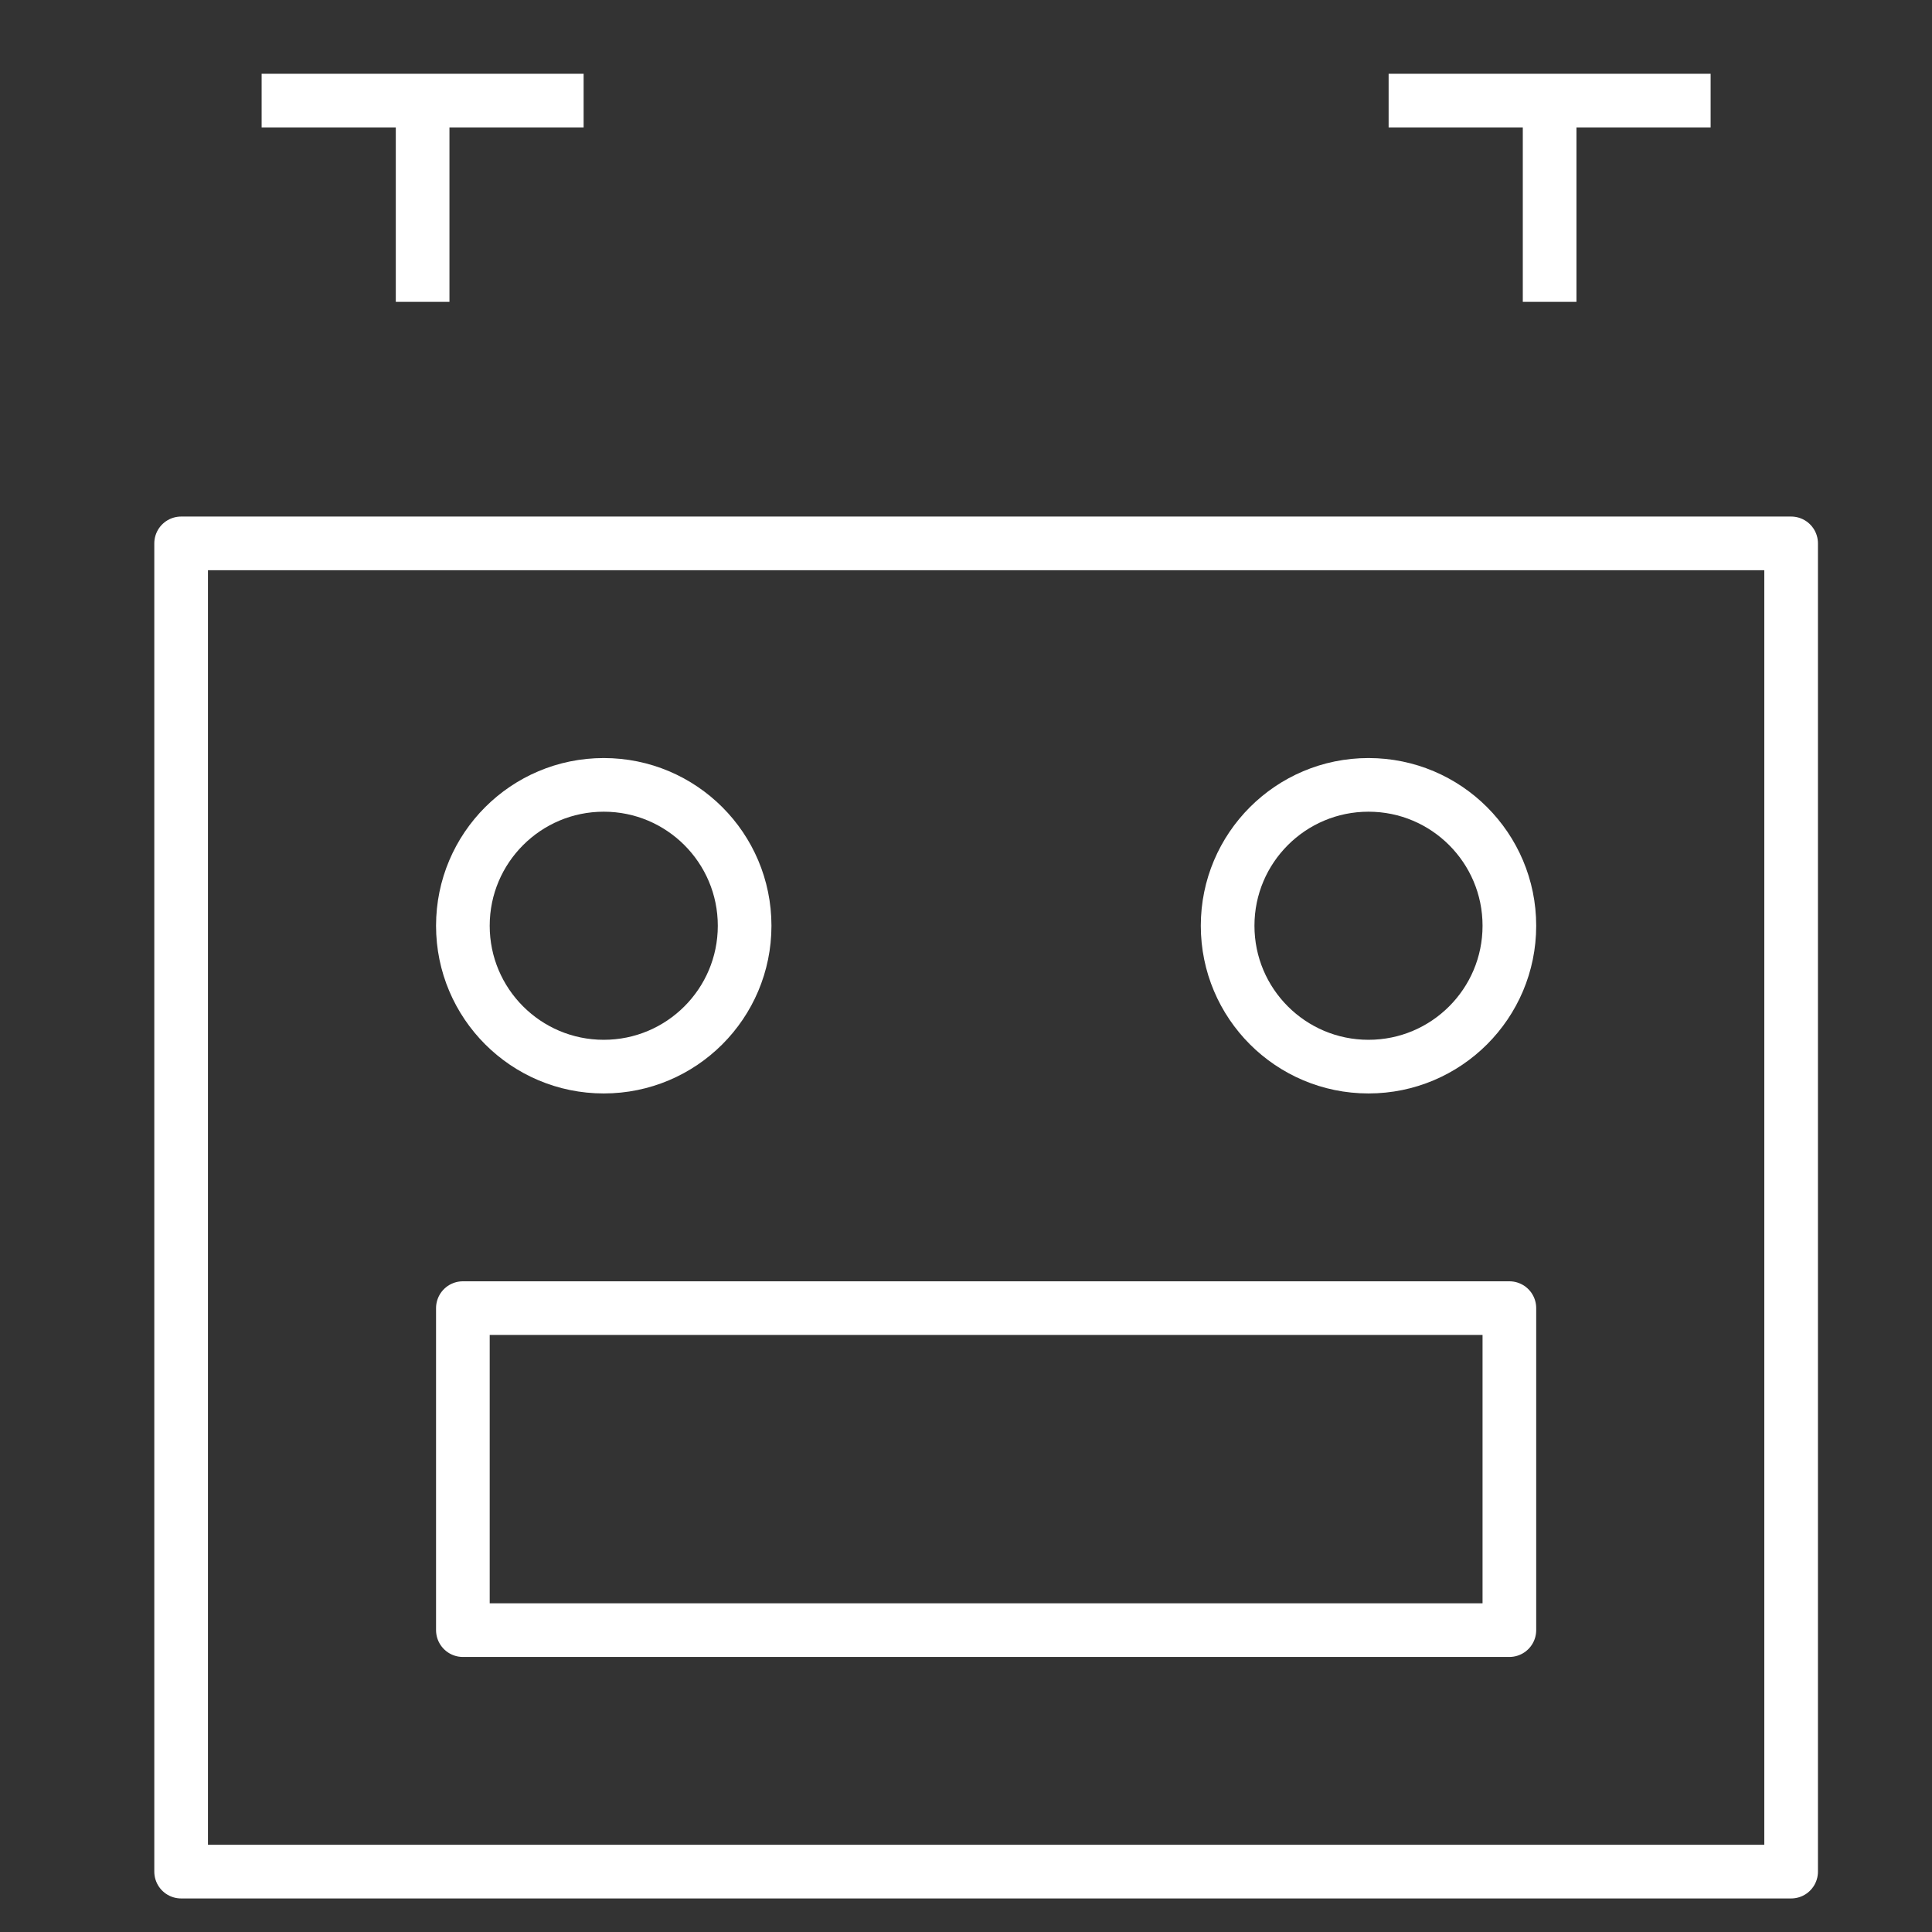
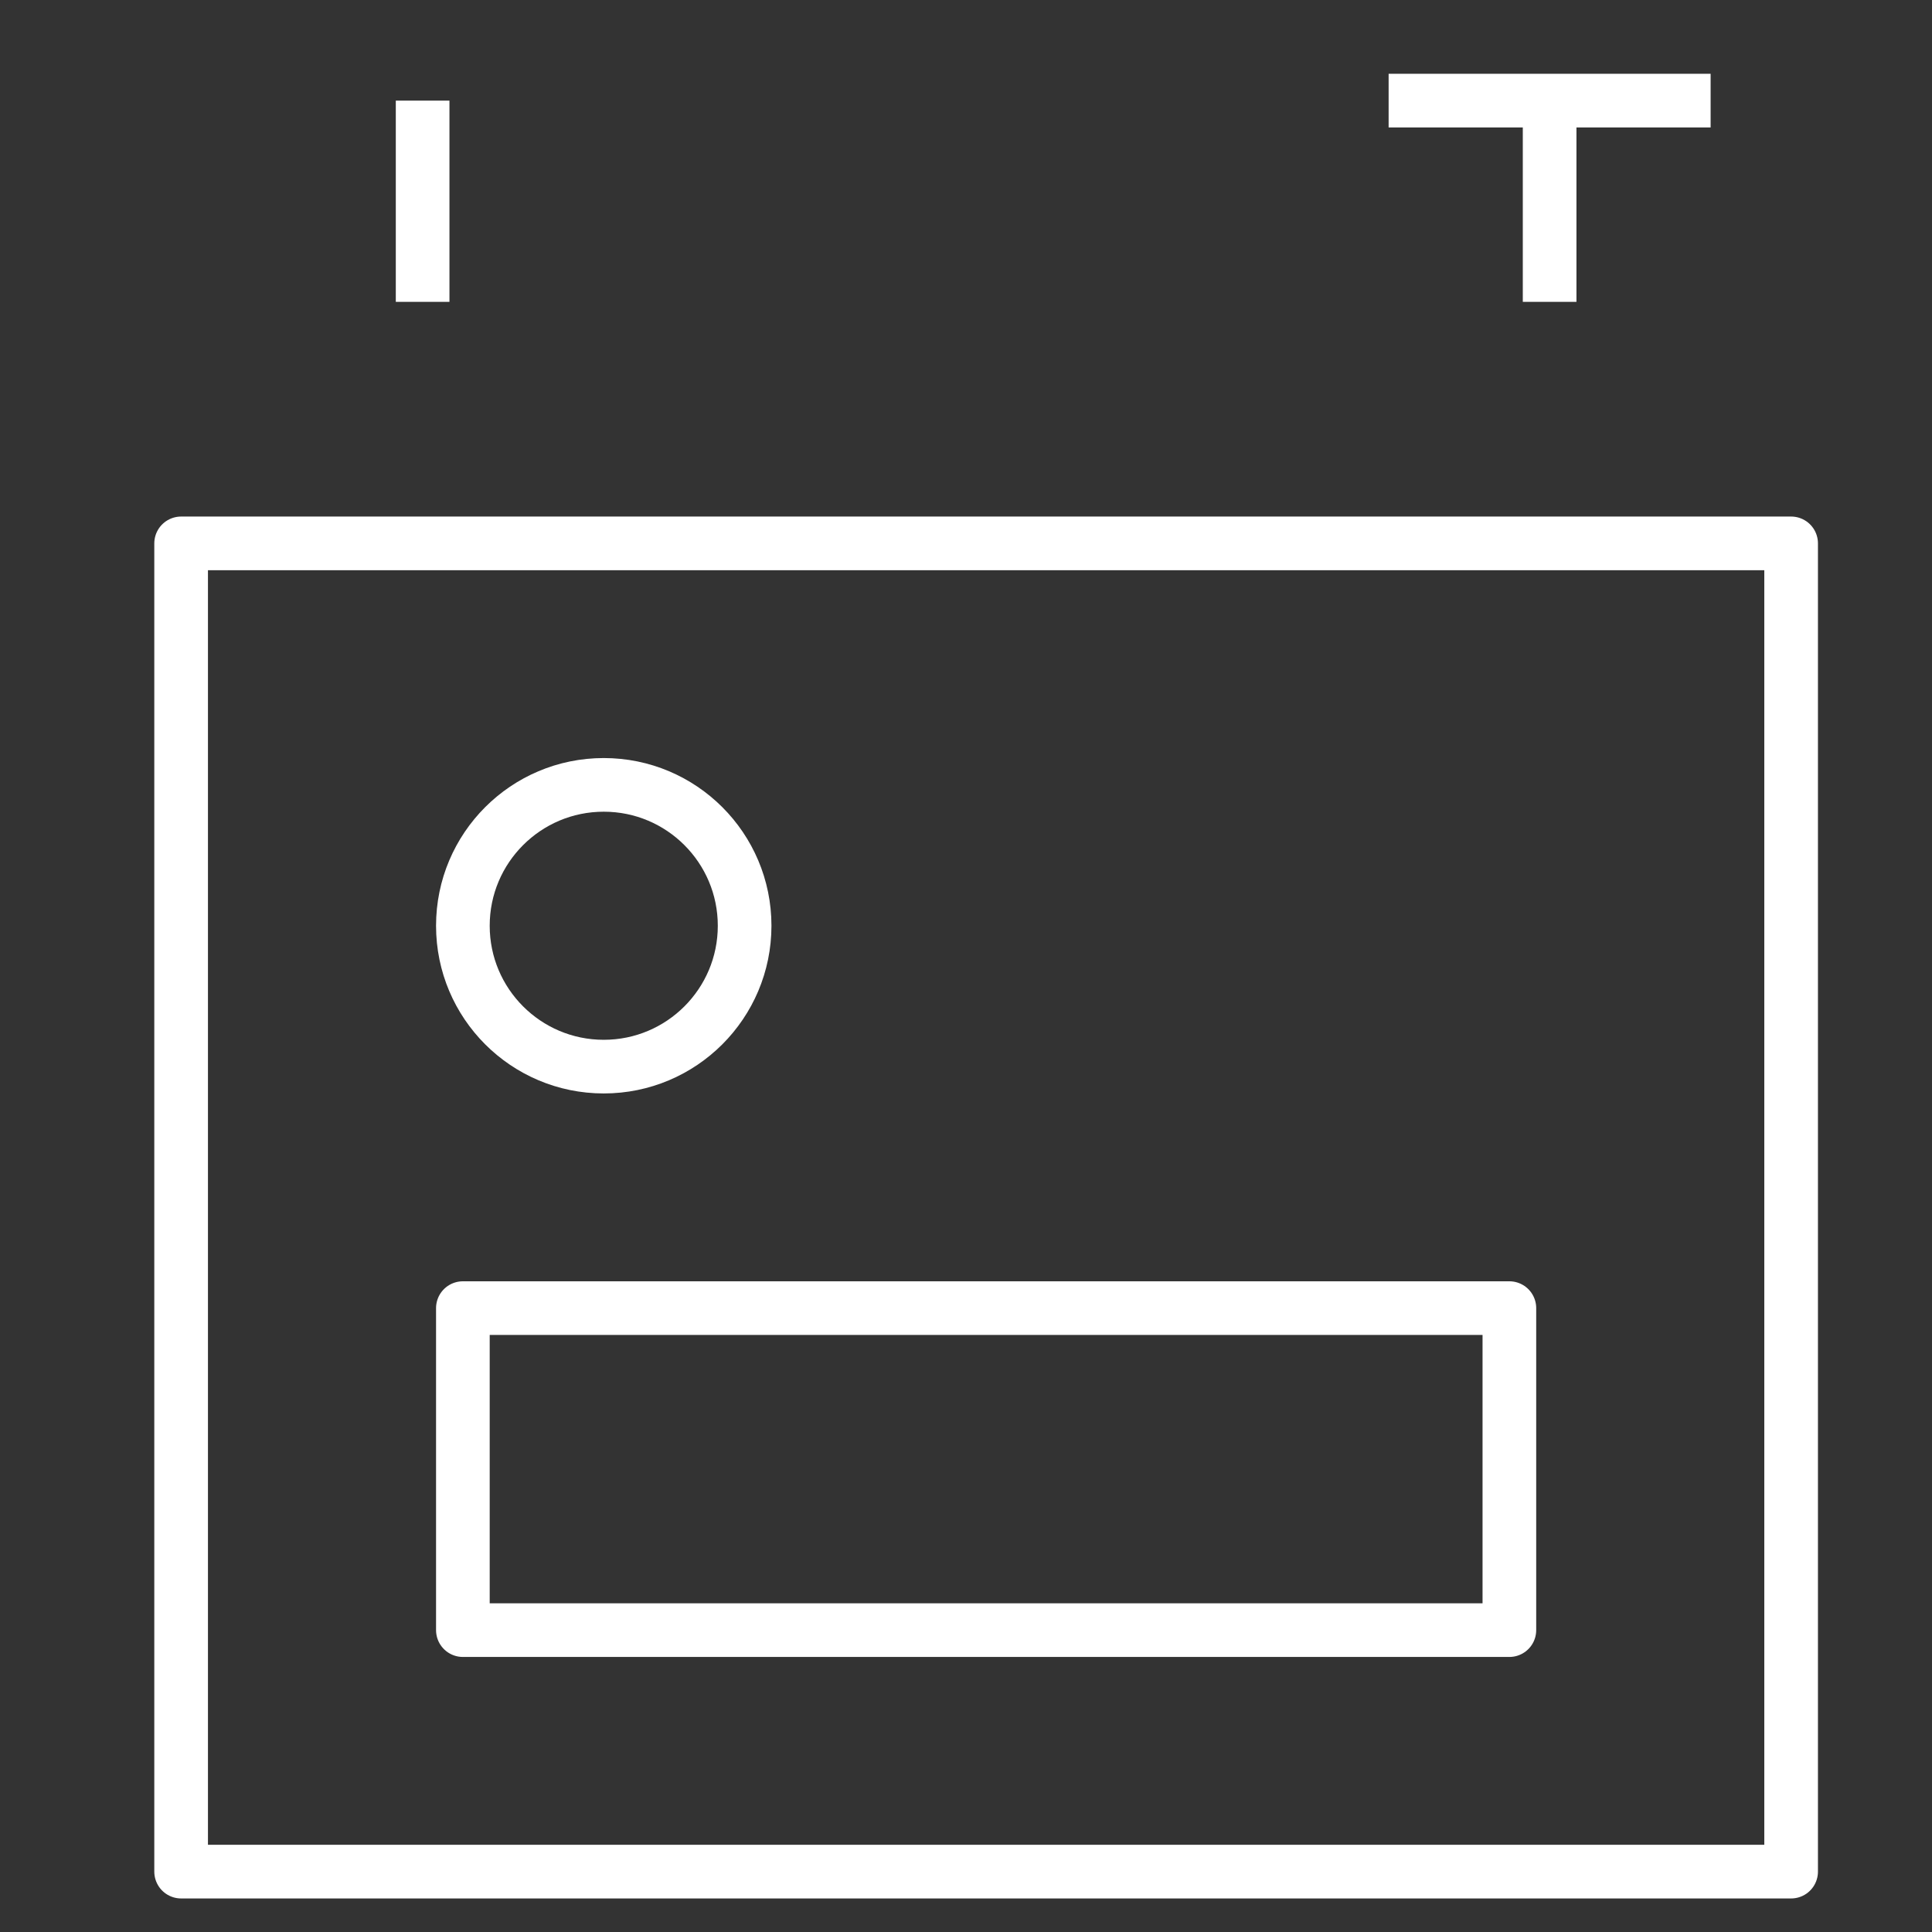
<svg xmlns="http://www.w3.org/2000/svg" width="48" height="48" xml:space="preserve" overflow="hidden">
  <rect width="100%" height="100%" fill="#333333" stroke="none" />
  <g transform="translate(-221 -168)">
    <path d="M265.5 181.5 232.773 181.5 225.5 181.5 225.5 214.5 265.5 214.5 265.5 181.5Z" stroke="#FFFFFF" stroke-width="1.333" stroke-linejoin="round" stroke-miterlimit="10" fill="none" />
    <path d="M231.5 170.5 231.5 175.5" stroke="#FFFFFF" stroke-width="1.333" stroke-linejoin="round" stroke-miterlimit="10" fill="none" />
-     <path d="M235.5 170.5 227.5 170.5" stroke="#FFFFFF" stroke-width="1.333" stroke-linejoin="round" stroke-miterlimit="10" fill="none" />
    <path d="M259.5 170.5 259.5 175.5" stroke="#FFFFFF" stroke-width="1.333" stroke-linejoin="round" stroke-miterlimit="10" fill="none" />
    <path d="M263.5 170.5 255.5 170.5" stroke="#FFFFFF" stroke-width="1.333" stroke-linejoin="round" stroke-miterlimit="10" fill="none" />
    <path d="M258.5 200.5 232.5 200.5 232.5 204.5 232.5 208.5 258.5 208.5 258.5 200.5Z" stroke="#FFFFFF" stroke-width="1.333" stroke-linejoin="round" stroke-miterlimit="10" fill="none" />
    <path d="M239.5 191C239.5 192.933 237.933 194.5 236 194.5 234.067 194.5 232.5 192.933 232.5 191 232.5 189.067 234.067 187.5 236 187.5 237.933 187.5 239.5 189.067 239.5 191Z" stroke="#FFFFFF" stroke-width="1.333" stroke-linejoin="round" stroke-miterlimit="10" fill="none" />
-     <path d="M258.5 191C258.5 192.933 256.933 194.5 255 194.5 253.067 194.5 251.5 192.933 251.5 191 251.5 189.067 253.067 187.5 255 187.5 256.933 187.5 258.5 189.067 258.5 191Z" stroke="#FFFFFF" stroke-width="1.333" stroke-linejoin="round" stroke-miterlimit="10" fill="none" />
+     <path d="M258.5 191Z" stroke="#FFFFFF" stroke-width="1.333" stroke-linejoin="round" stroke-miterlimit="10" fill="none" />
  </g>
</svg>